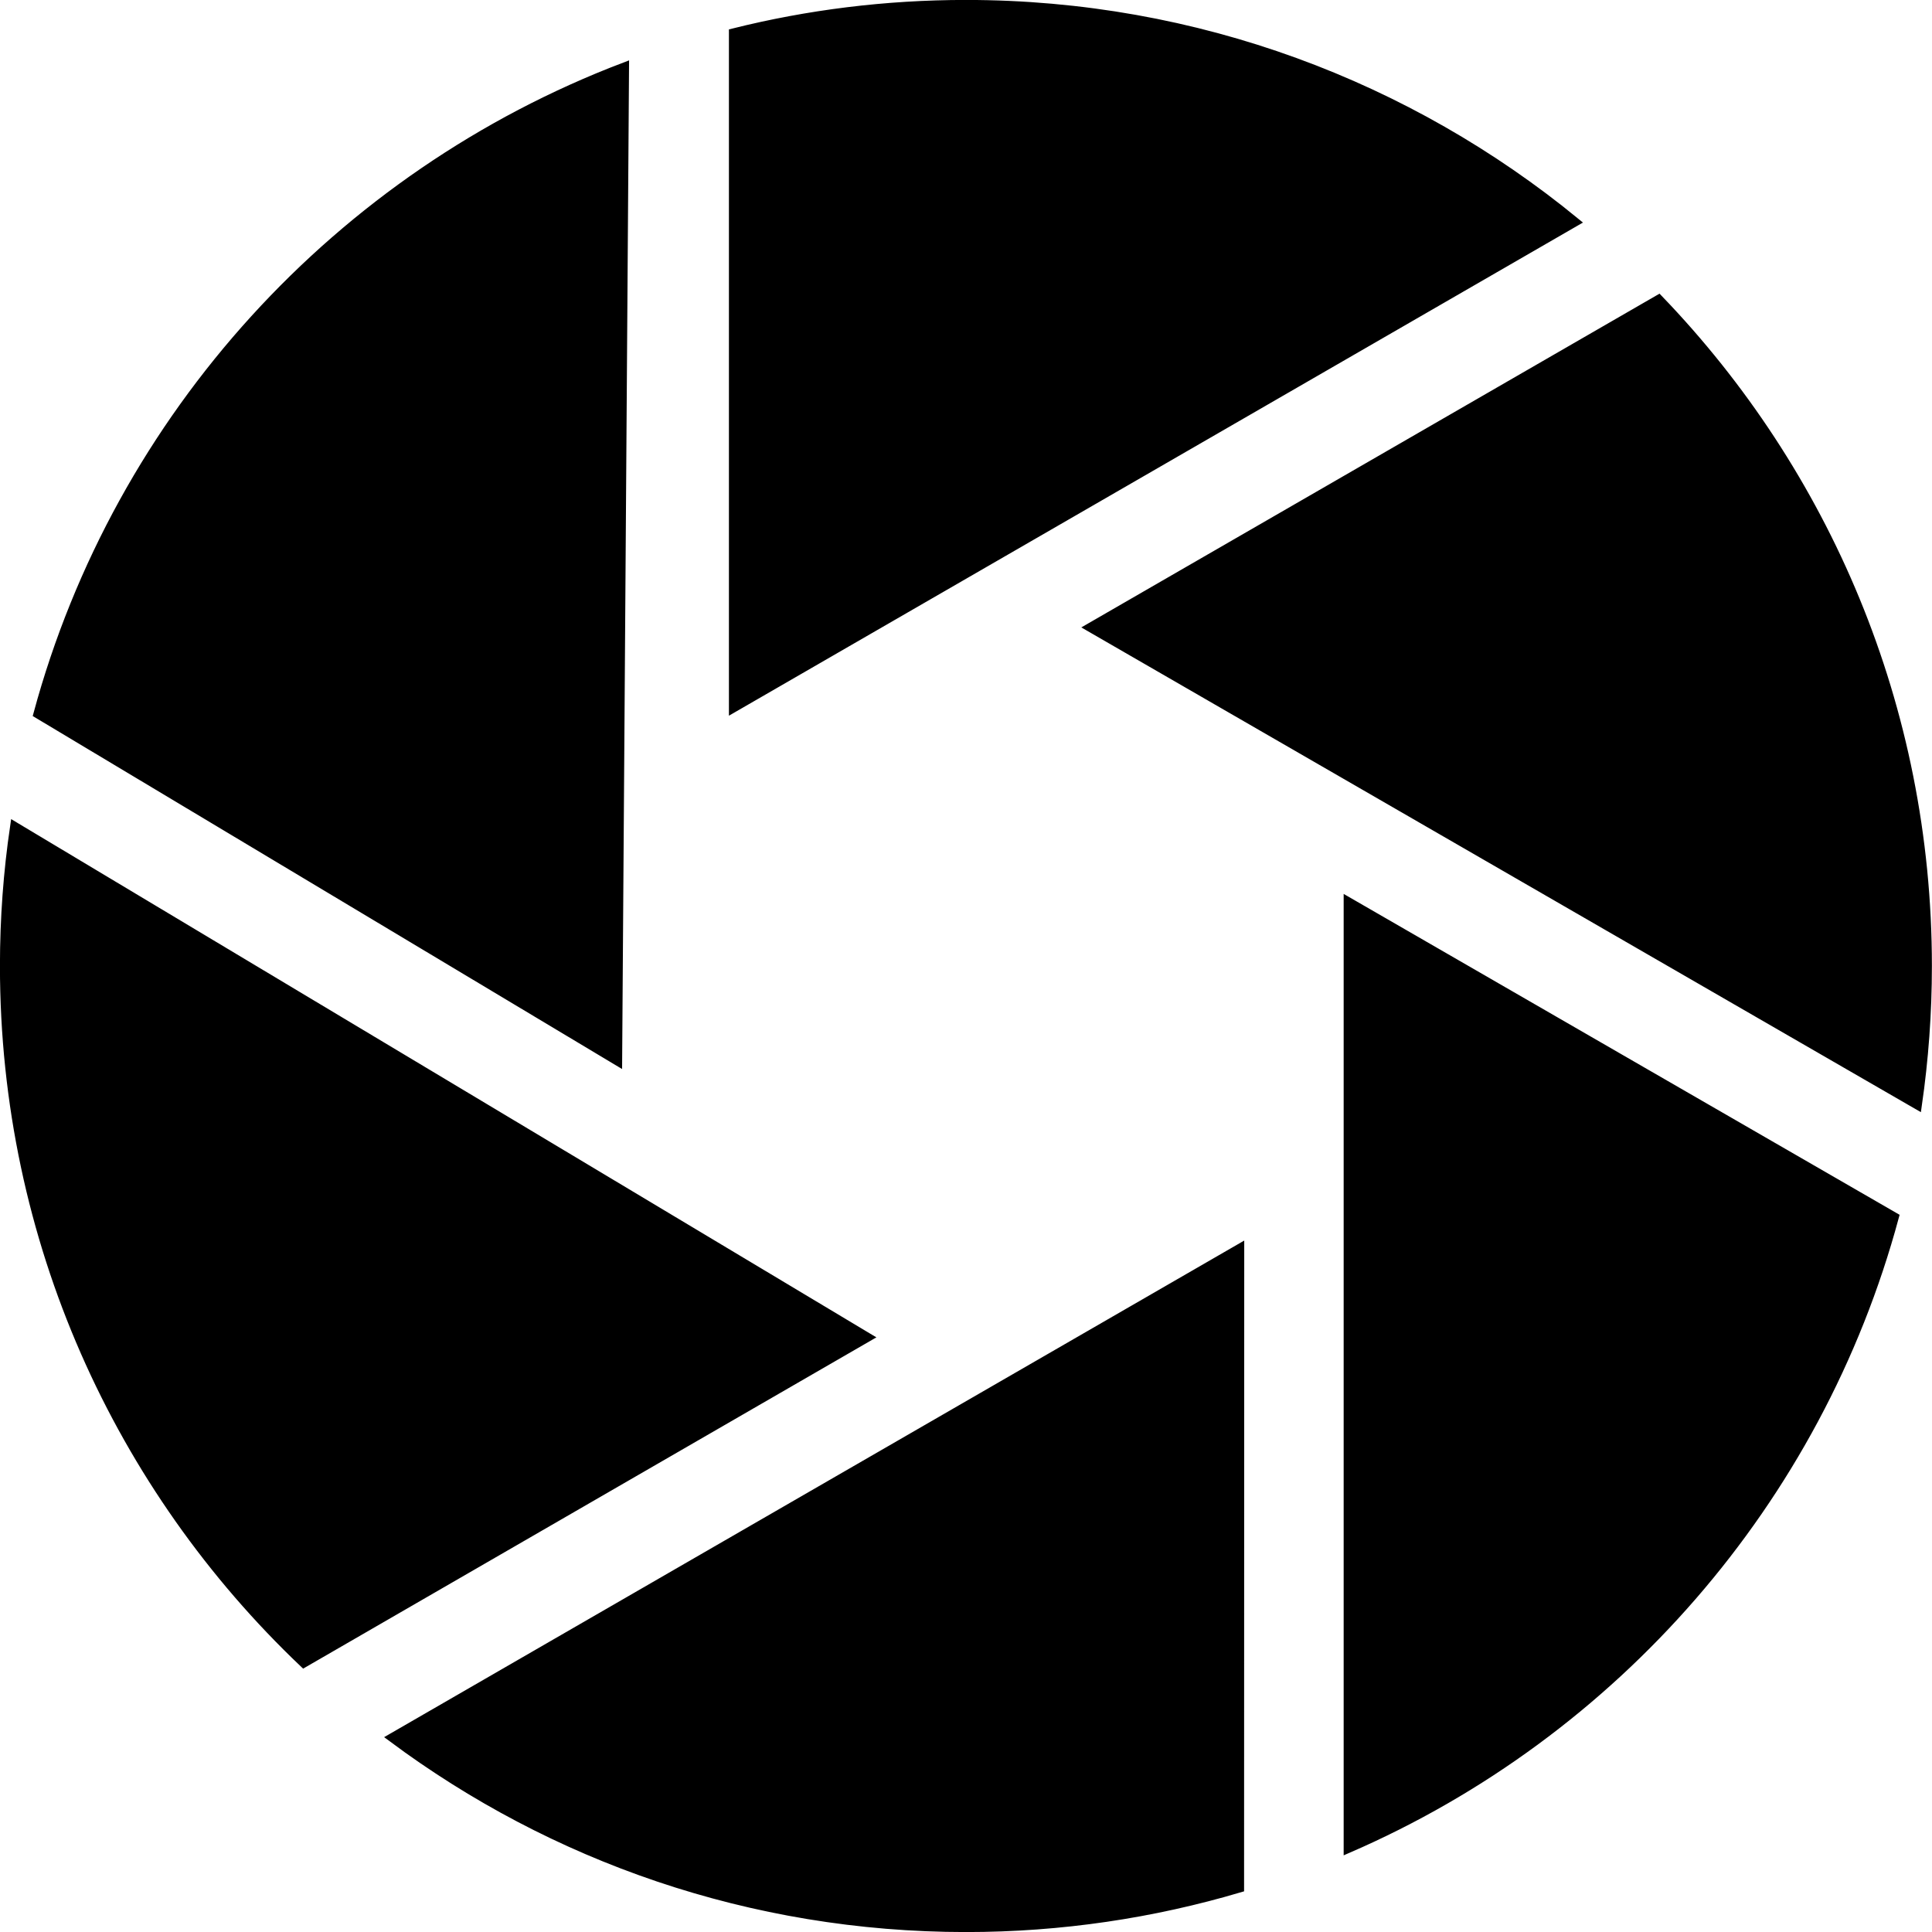
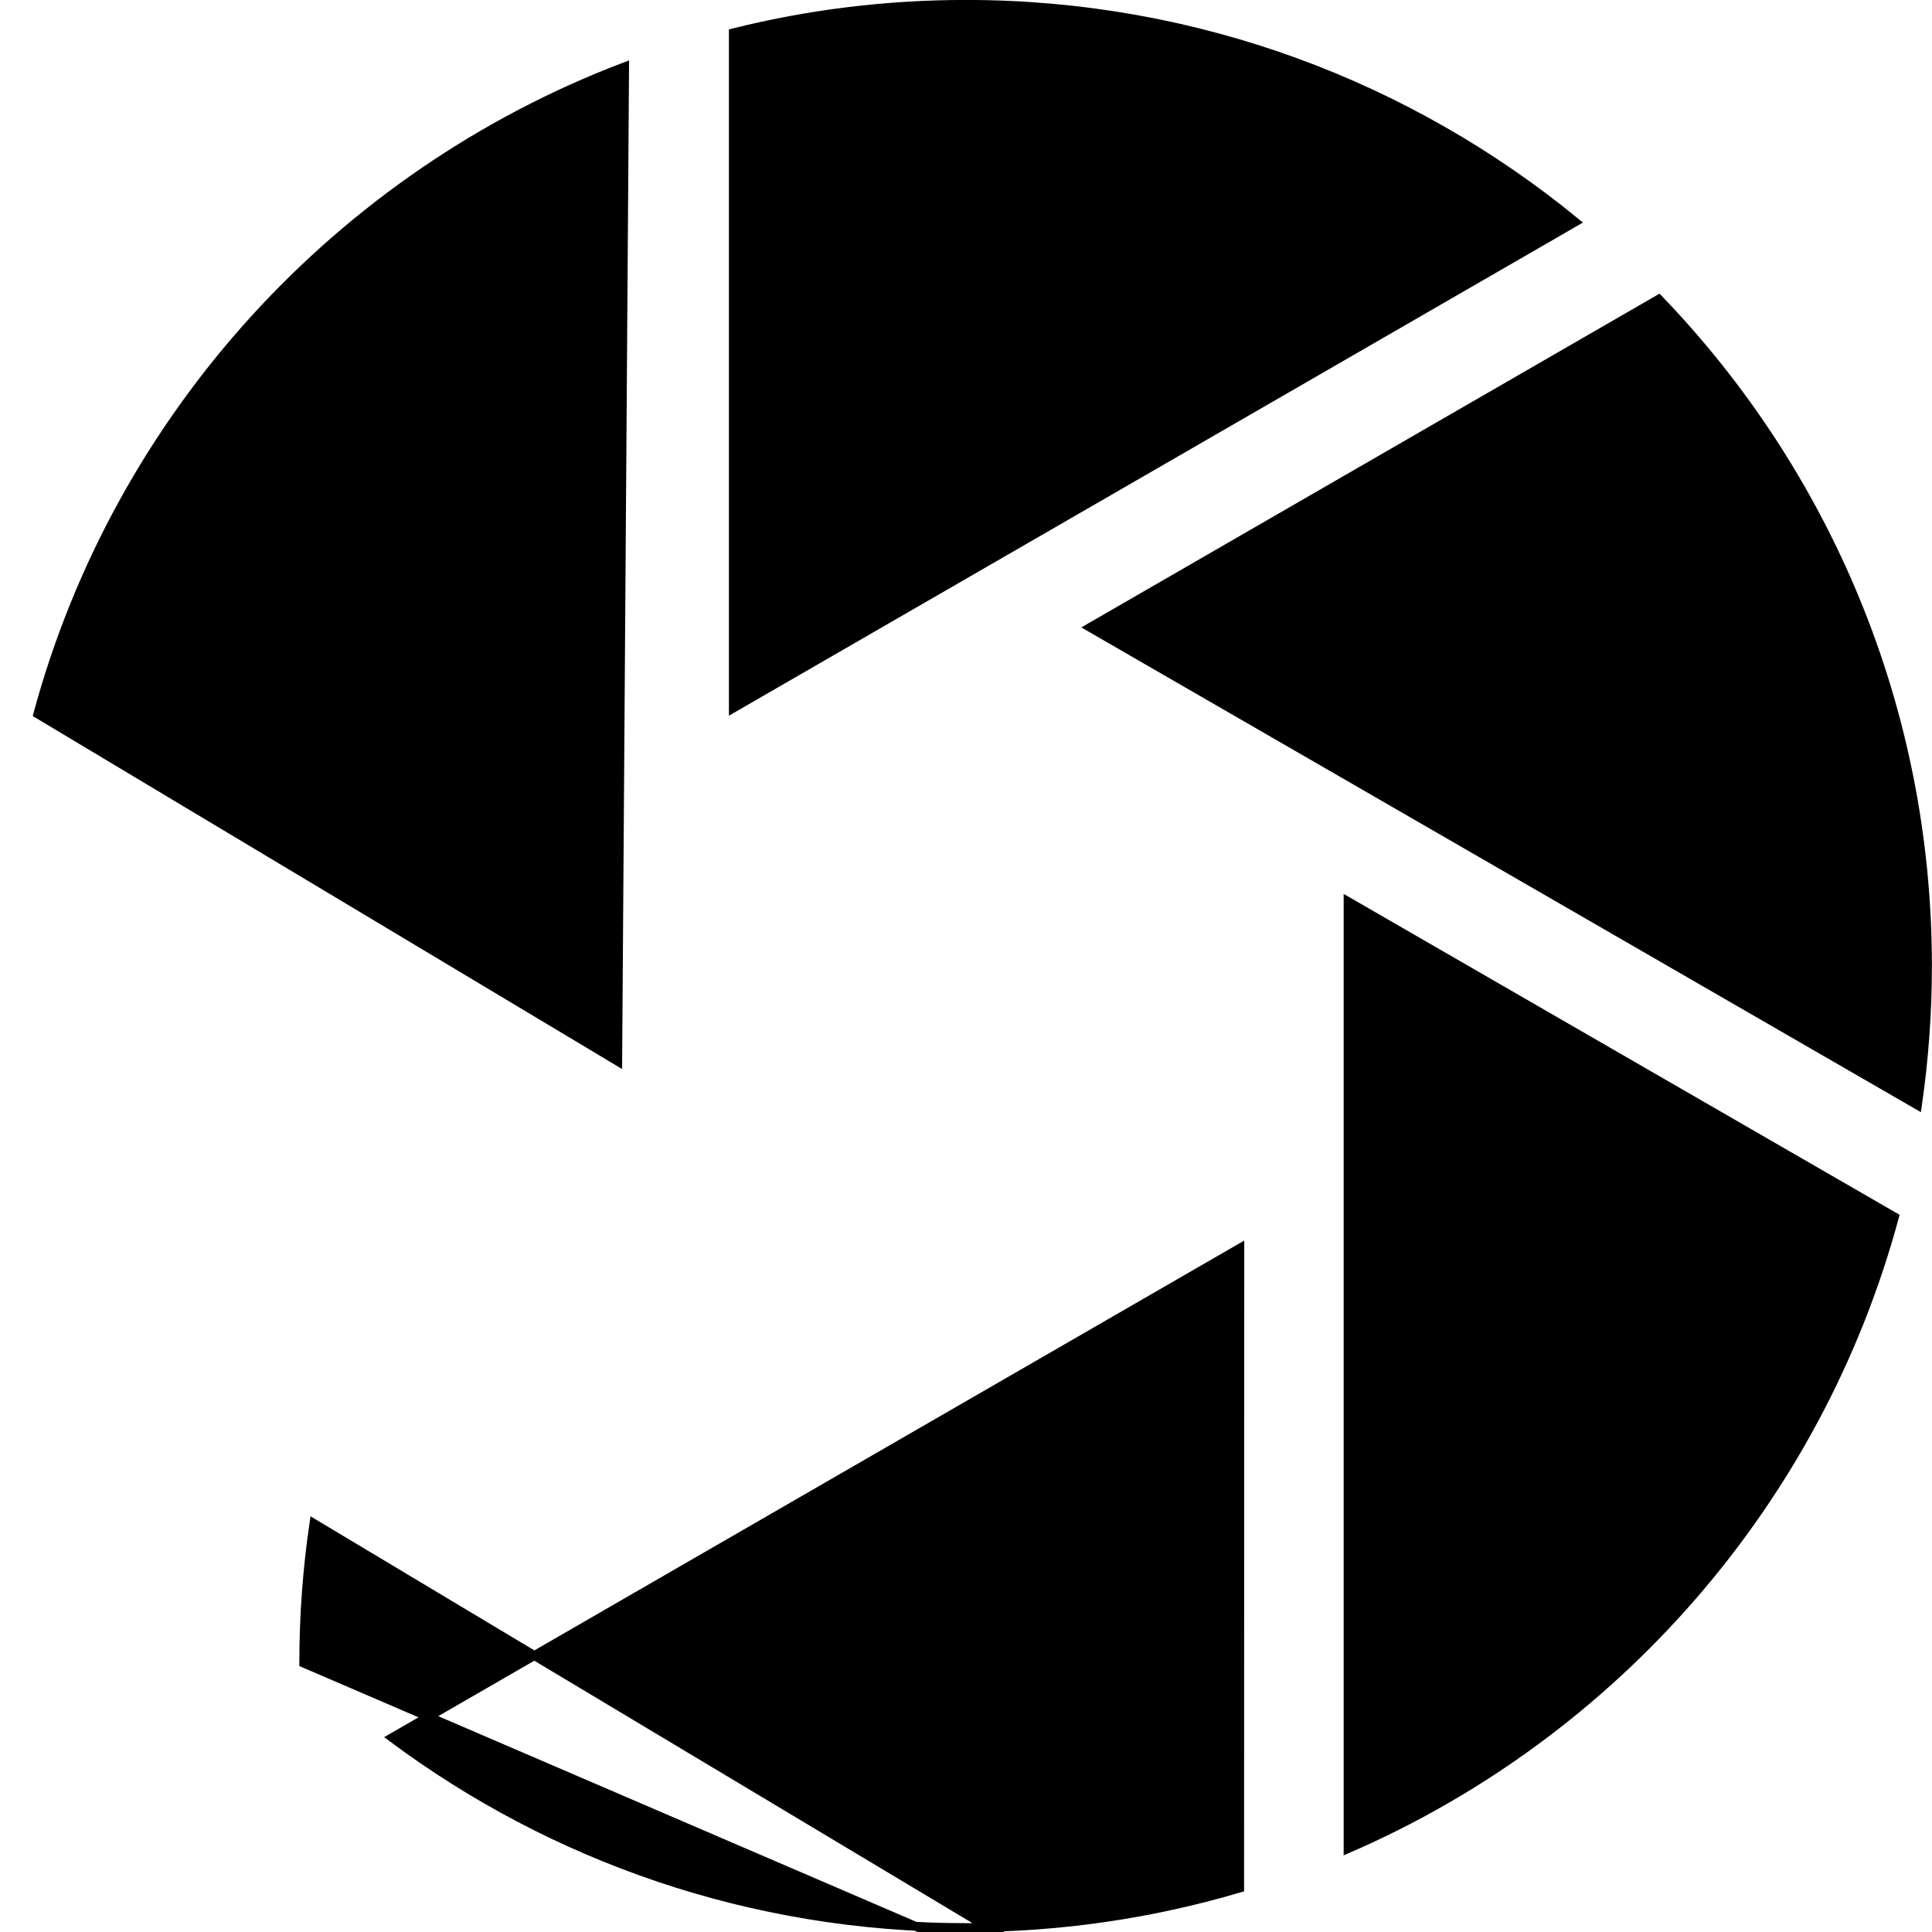
<svg xmlns="http://www.w3.org/2000/svg" version="1.1" viewBox="0 0 123.45 123.45">
  <g>
-     <path fill-rule="evenodd" clip-rule="evenodd" stroke="#000000" stroke-width="0.567" stroke-miterlimit="22.926" d="M61.72,0.28c14.77,0,28.33,5.22,38.93,13.9L46.86,45.24V2.1C51.62,0.91,56.6,0.28,61.72,0.28L61.72,0.28z M105.99,19.12c10.63,11.05,17.17,26.06,17.17,42.6c0,3.02-0.22,5.98-0.64,8.89L69.66,40.09L105.99,19.12L105.99,19.12z M121.05,77.76c-4.9,18.16-17.91,32.99-34.91,40.36l0-60.51L121.05,77.76L121.05,77.76z M79.21,120.64 c-5.54,1.64-11.41,2.53-17.48,2.53c-13.75,0-26.44-4.52-36.67-12.14l54.16-31.27L79.21,120.64L79.21,120.64z M19.41,106.27 C7.63,95.07,0.28,79.26,0.28,61.72c0-3.03,0.22-6,0.65-8.92l54.51,32.65L19.41,106.27L19.41,106.27z M2.42,45.62 C7.58,26.57,21.67,11.21,39.91,4.27l-0.44,63.54L2.42,45.62L2.42,45.62z" />
+     <path fill-rule="evenodd" clip-rule="evenodd" stroke="#000000" stroke-width="0.567" stroke-miterlimit="22.926" d="M61.72,0.28c14.77,0,28.33,5.22,38.93,13.9L46.86,45.24V2.1C51.62,0.91,56.6,0.28,61.72,0.28L61.72,0.28z M105.99,19.12c10.63,11.05,17.17,26.06,17.17,42.6c0,3.02-0.22,5.98-0.64,8.89L69.66,40.09L105.99,19.12L105.99,19.12z M121.05,77.76c-4.9,18.16-17.91,32.99-34.91,40.36l0-60.51L121.05,77.76L121.05,77.76z M79.21,120.64 c-5.54,1.64-11.41,2.53-17.48,2.53c-13.75,0-26.44-4.52-36.67-12.14l54.16-31.27L79.21,120.64L79.21,120.64z M19.41,106.27 c0-3.03,0.22-6,0.65-8.92l54.51,32.65L19.41,106.27L19.41,106.27z M2.42,45.62 C7.58,26.57,21.67,11.21,39.91,4.27l-0.44,63.54L2.42,45.62L2.42,45.62z" />
  </g>
</svg>